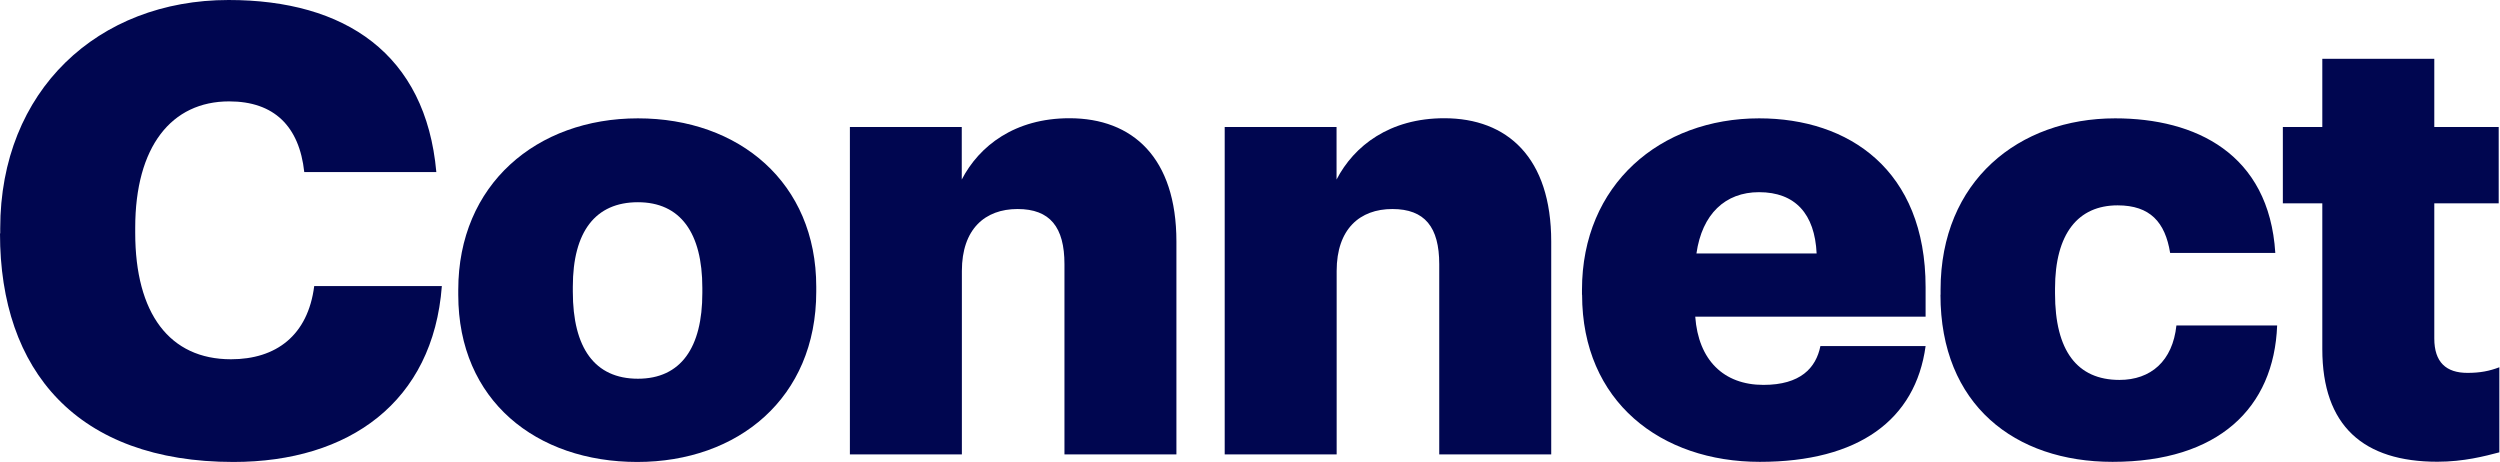
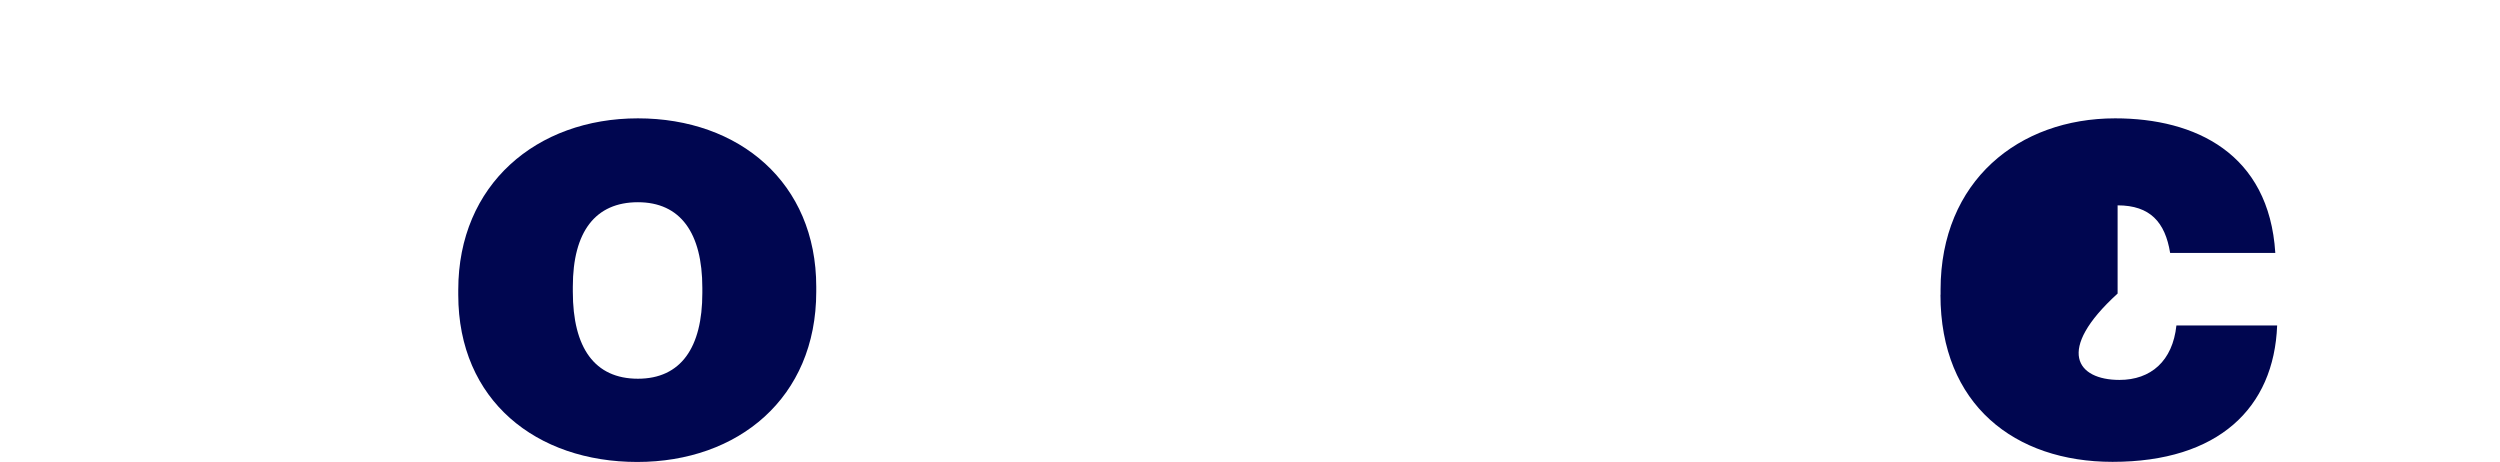
<svg xmlns="http://www.w3.org/2000/svg" width="92" height="17" viewBox="0 0 92 17" fill="none">
-   <path d="M0.008 8.588V8.405C0.008 3.337 3.6 0 8.412 0C12.696 0 15.668 1.981 16.057 6.332H11.197C11.014 4.65 10.091 3.731 8.432 3.731C6.312 3.731 4.976 5.39 4.976 8.385V8.568C4.976 11.539 6.241 13.221 8.5 13.221C10.159 13.221 11.332 12.346 11.563 10.528H16.26C15.938 14.789 12.851 17 8.591 17C2.832 17 0 13.639 0 8.595L0.008 8.588Z" fill="#000650" />
  <path d="M16.864 10.846V10.664C16.864 6.793 19.744 4.355 23.475 4.355C27.206 4.355 30.038 6.726 30.038 10.552V10.735C30.038 14.649 27.158 17 23.451 17C19.744 17 16.864 14.744 16.864 10.85V10.846ZM25.846 10.779V10.596C25.846 8.567 25.038 7.442 23.475 7.442C21.912 7.442 21.08 8.524 21.08 10.552V10.735C21.08 12.807 21.888 13.937 23.475 13.937C25.062 13.937 25.846 12.784 25.846 10.783V10.779Z" fill="#000650" />
-   <path d="M31.273 4.673H35.393V6.607C36.038 5.362 37.35 4.351 39.355 4.351C41.681 4.351 43.292 5.803 43.292 8.89V16.721H39.172V9.721C39.172 8.361 38.643 7.692 37.446 7.692C36.248 7.692 35.397 8.428 35.397 9.972V16.721H31.276V4.677L31.273 4.673Z" fill="#000650" />
-   <path d="M45.065 4.673H49.185V6.607C49.83 5.362 51.142 4.351 53.147 4.351C55.474 4.351 57.085 5.803 57.085 8.89V16.721H52.964V9.721C52.964 8.361 52.435 7.692 51.238 7.692C50.041 7.692 49.189 8.428 49.189 9.972V16.721H45.069V4.677L45.065 4.673Z" fill="#000650" />
-   <path d="M58.217 10.846V10.664C58.217 6.793 61.097 4.355 64.736 4.355C68.029 4.355 70.862 6.244 70.862 10.572V11.654H62.385C62.501 13.245 63.423 14.164 64.895 14.164C66.255 14.164 66.828 13.543 66.991 12.736H70.862C70.492 15.452 68.395 16.996 64.76 16.996C61.124 16.996 58.221 14.784 58.221 10.846H58.217ZM66.852 9.327C66.784 7.875 66.069 7.072 64.732 7.072C63.487 7.072 62.636 7.879 62.429 9.327H66.852Z" fill="#000650" />
-   <path d="M71.413 10.846V10.664C71.413 6.658 74.293 4.355 77.837 4.355C80.784 4.355 83.501 5.644 83.731 9.307H79.861C79.678 8.178 79.126 7.557 77.928 7.557C76.476 7.557 75.625 8.595 75.625 10.62V10.803C75.625 12.899 76.433 13.981 77.996 13.981C79.149 13.981 79.953 13.289 80.092 11.976H83.799C83.684 15.015 81.635 16.996 77.741 16.996C74.15 16.996 71.409 14.9 71.409 10.846H71.413Z" fill="#000650" />
-   <path d="M85.461 12.847V7.482H84.009V4.673H85.461V2.164H89.582V4.673H91.952V7.482H89.582V12.457C89.582 13.332 90.019 13.722 90.803 13.722C91.264 13.722 91.61 13.655 91.976 13.515V16.646C91.447 16.785 90.664 16.992 89.697 16.992C86.981 16.992 85.461 15.679 85.461 12.847Z" fill="#000650" />
+   <path d="M71.413 10.846V10.664C71.413 6.658 74.293 4.355 77.837 4.355C80.784 4.355 83.501 5.644 83.731 9.307H79.861C79.678 8.178 79.126 7.557 77.928 7.557V10.803C75.625 12.899 76.433 13.981 77.996 13.981C79.149 13.981 79.953 13.289 80.092 11.976H83.799C83.684 15.015 81.635 16.996 77.741 16.996C74.15 16.996 71.409 14.9 71.409 10.846H71.413Z" fill="#000650" />
</svg>